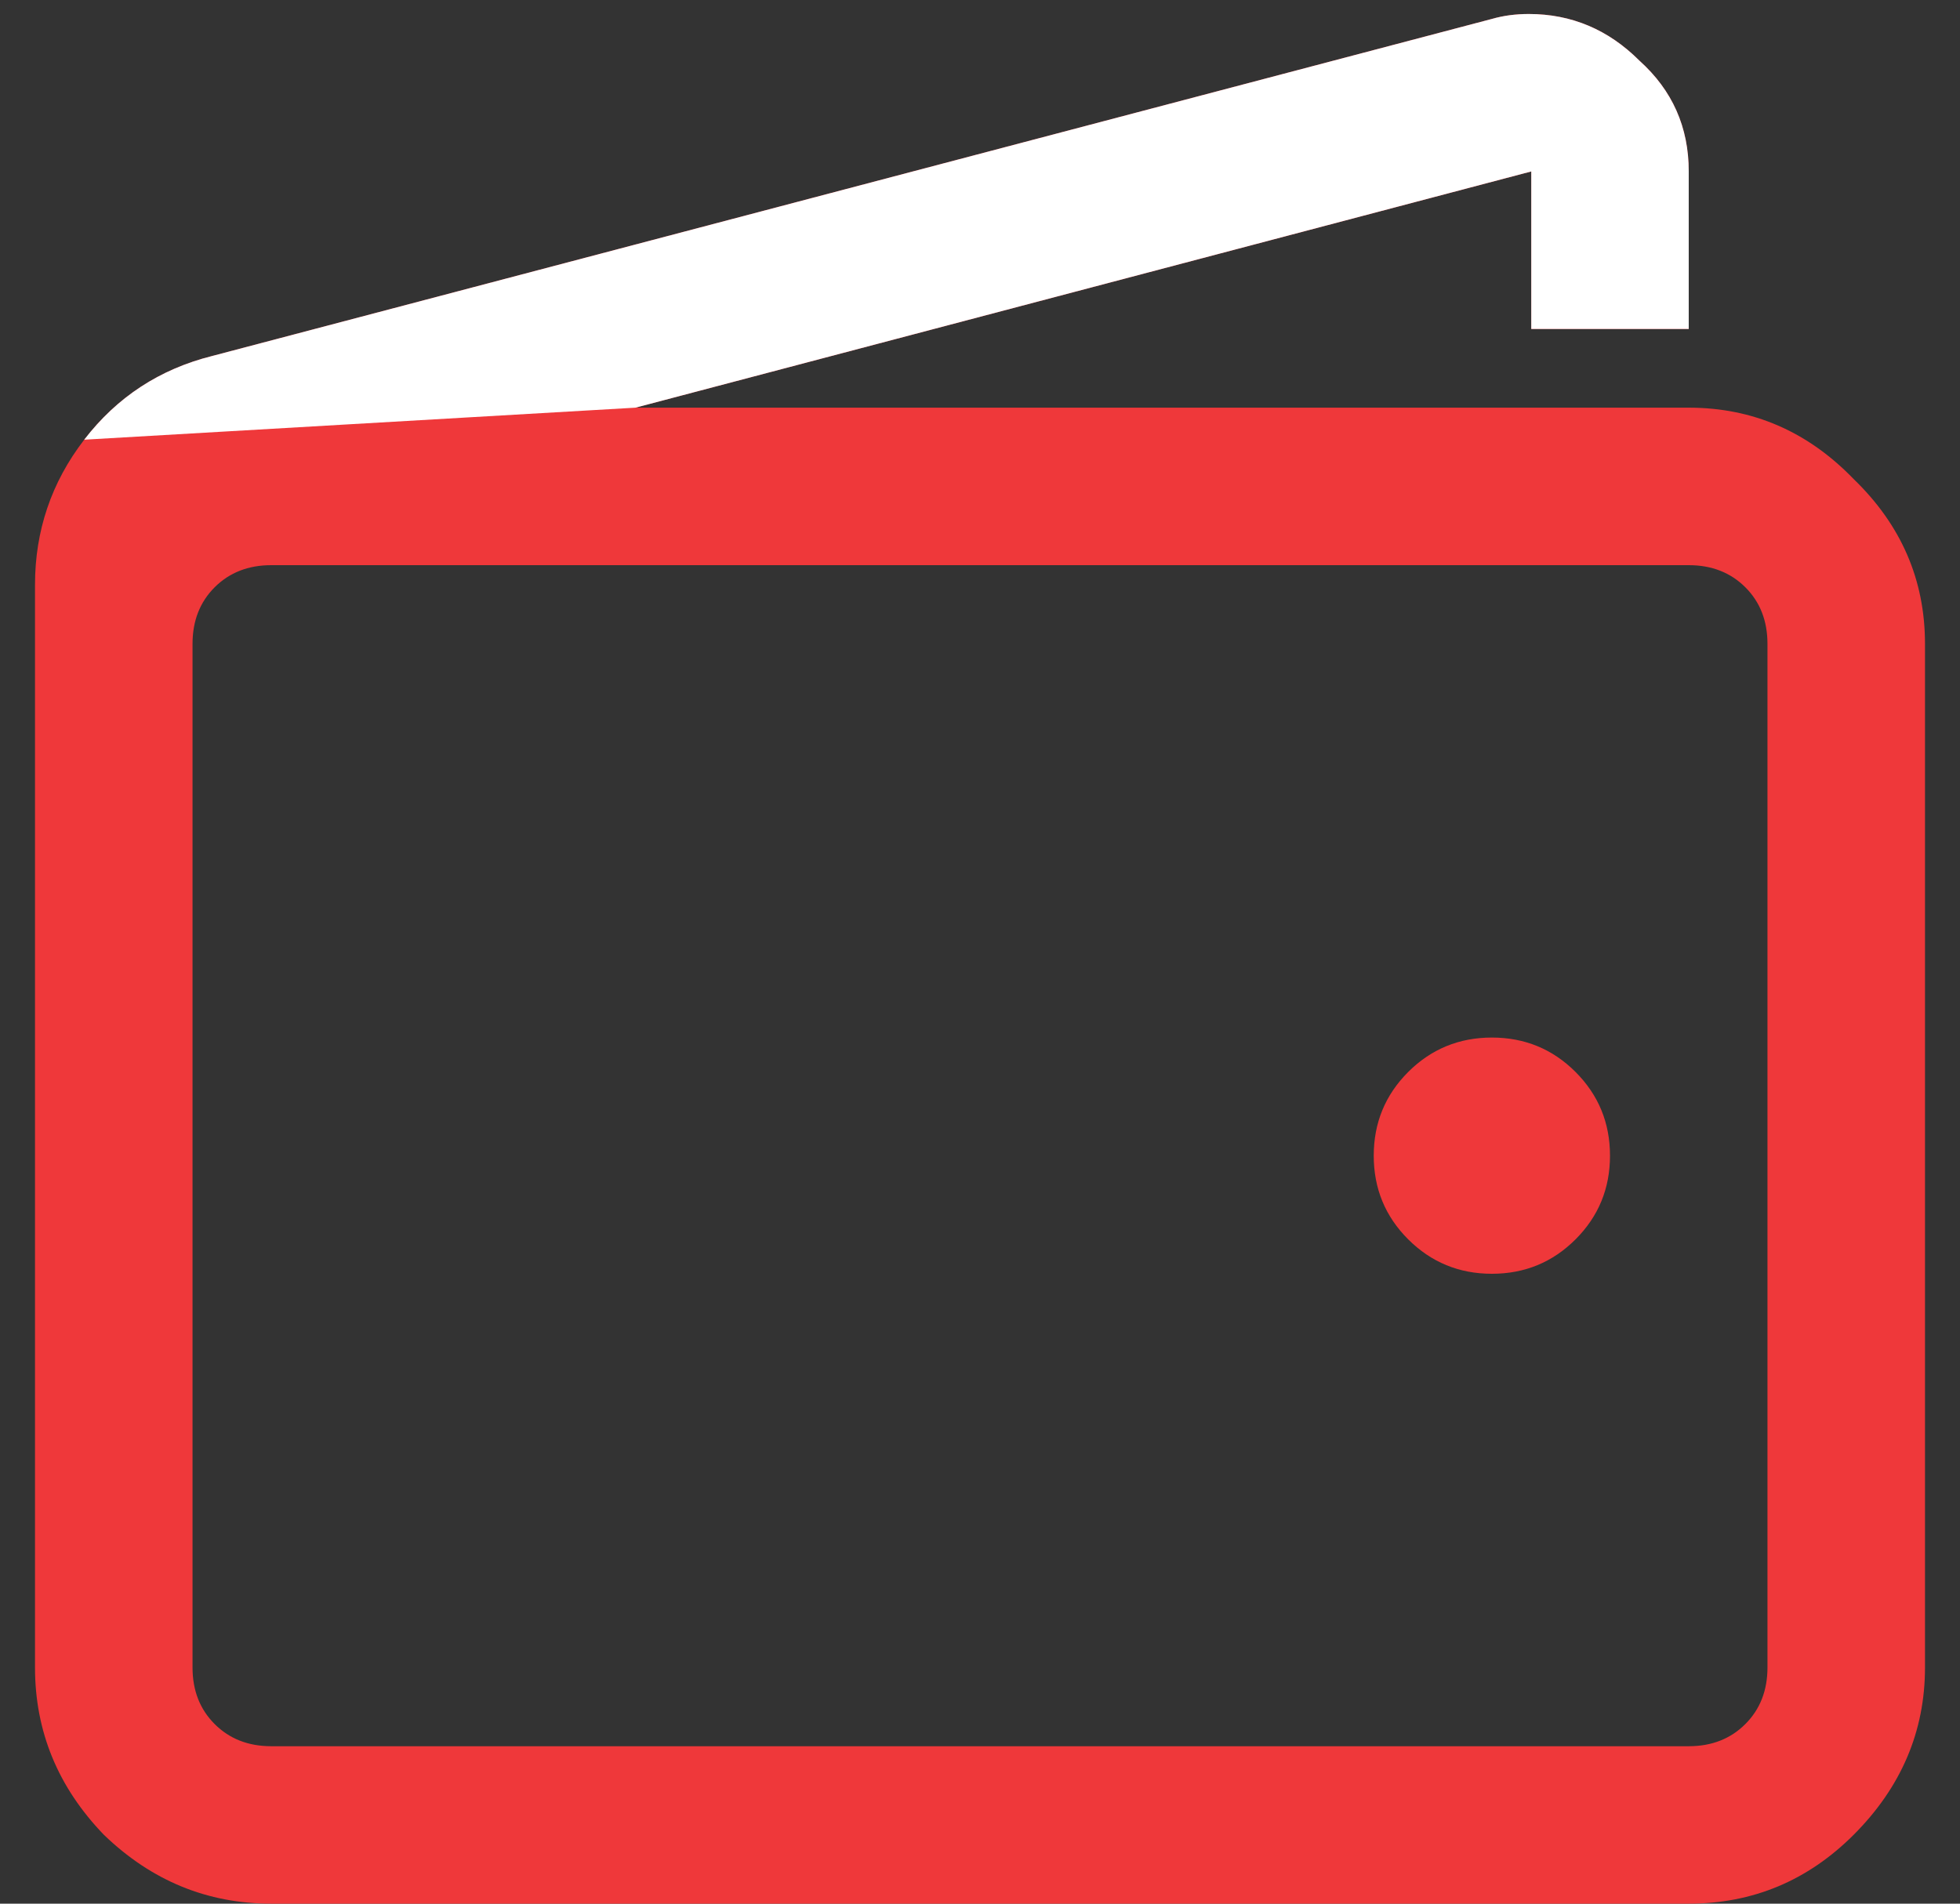
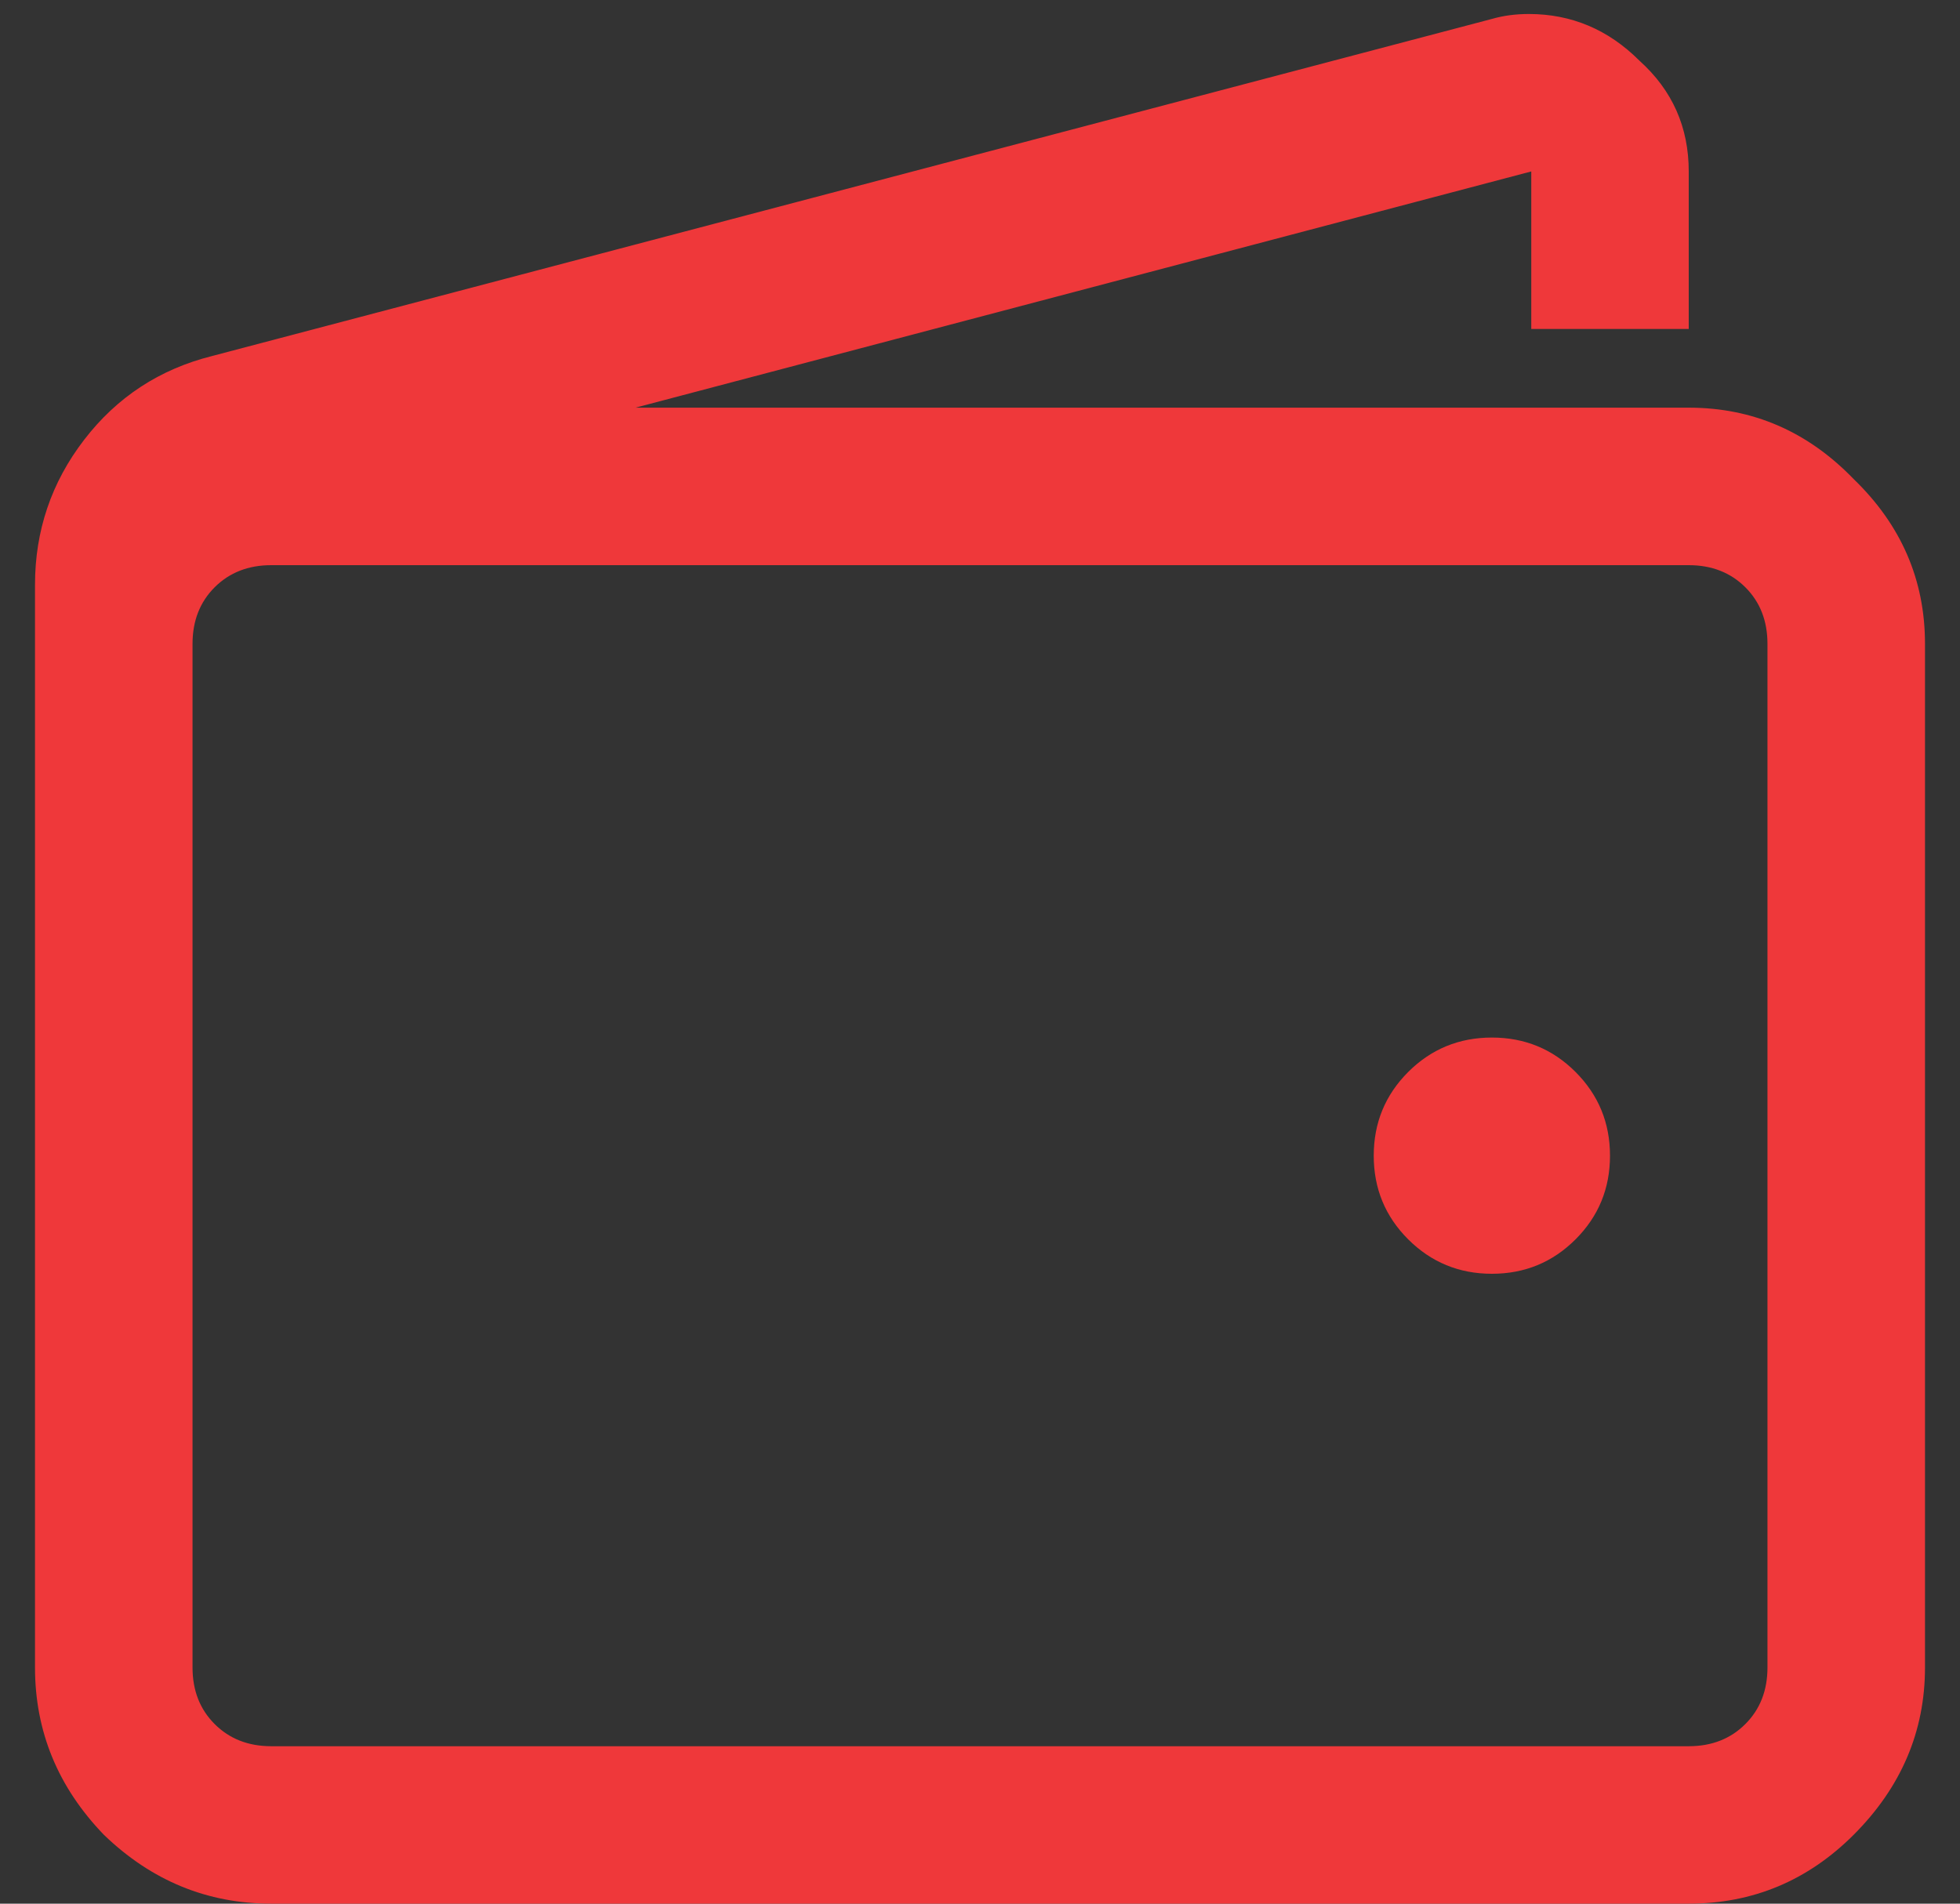
<svg xmlns="http://www.w3.org/2000/svg" width="35" height="34" viewBox="0 0 35 34" fill="none">
  <rect x="0" y="0" width="35" height="34" fill="#333333" stroke="none" />
  <path d="M27.3 0.25C27.065 0.25 26.846 0.279 26.641 0.338L3.789 6.358C2.852 6.593 2.09 7.091 1.504 7.853C0.918 8.614 0.625 9.479 0.625 10.445V29.781C0.625 30.924 1.035 31.92 1.855 32.77C2.705 33.59 3.701 34 4.844 34H30.156C31.299 34 32.28 33.59 33.101 32.77C33.95 31.92 34.375 30.924 34.375 29.781V11.5C34.375 10.357 33.95 9.376 33.101 8.556C32.28 7.706 31.299 7.281 30.156 7.281H11.348L27.344 3.062V5.875H30.156V3.062C30.156 2.271 29.863 1.612 29.277 1.085C28.721 0.528 28.061 0.25 27.3 0.25ZM4.844 10.094H30.156C30.566 10.094 30.903 10.226 31.167 10.489C31.431 10.753 31.562 11.09 31.562 11.5V29.781C31.562 30.191 31.431 30.528 31.167 30.792C30.903 31.056 30.566 31.188 30.156 31.188H4.844C4.434 31.188 4.097 31.056 3.833 30.792C3.569 30.528 3.438 30.191 3.438 29.781V11.5C3.438 11.09 3.569 10.753 3.833 10.489C4.097 10.226 4.434 10.094 4.844 10.094ZM26.641 18.531C26.055 18.531 25.557 18.736 25.146 19.146C24.736 19.557 24.531 20.055 24.531 20.641C24.531 21.227 24.736 21.725 25.146 22.135C25.557 22.545 26.055 22.75 26.641 22.75C27.227 22.75 27.725 22.545 28.135 22.135C28.545 21.725 28.75 21.227 28.75 20.641C28.75 20.055 28.545 19.557 28.135 19.146C27.725 18.736 27.227 18.531 26.641 18.531Z" fill="#EF383A" />
-   <path d="M26.641 0.338C26.846 0.279 27.065 0.25 27.3 0.25C28.061 0.25 28.721 0.528 29.277 1.085C29.863 1.612 30.156 2.271 30.156 3.062V5.875H27.344V3.062L11.348 7.281L1.504 7.853C2.09 7.091 2.852 6.593 3.789 6.358L26.641 0.338Z" fill="white" />
</svg>